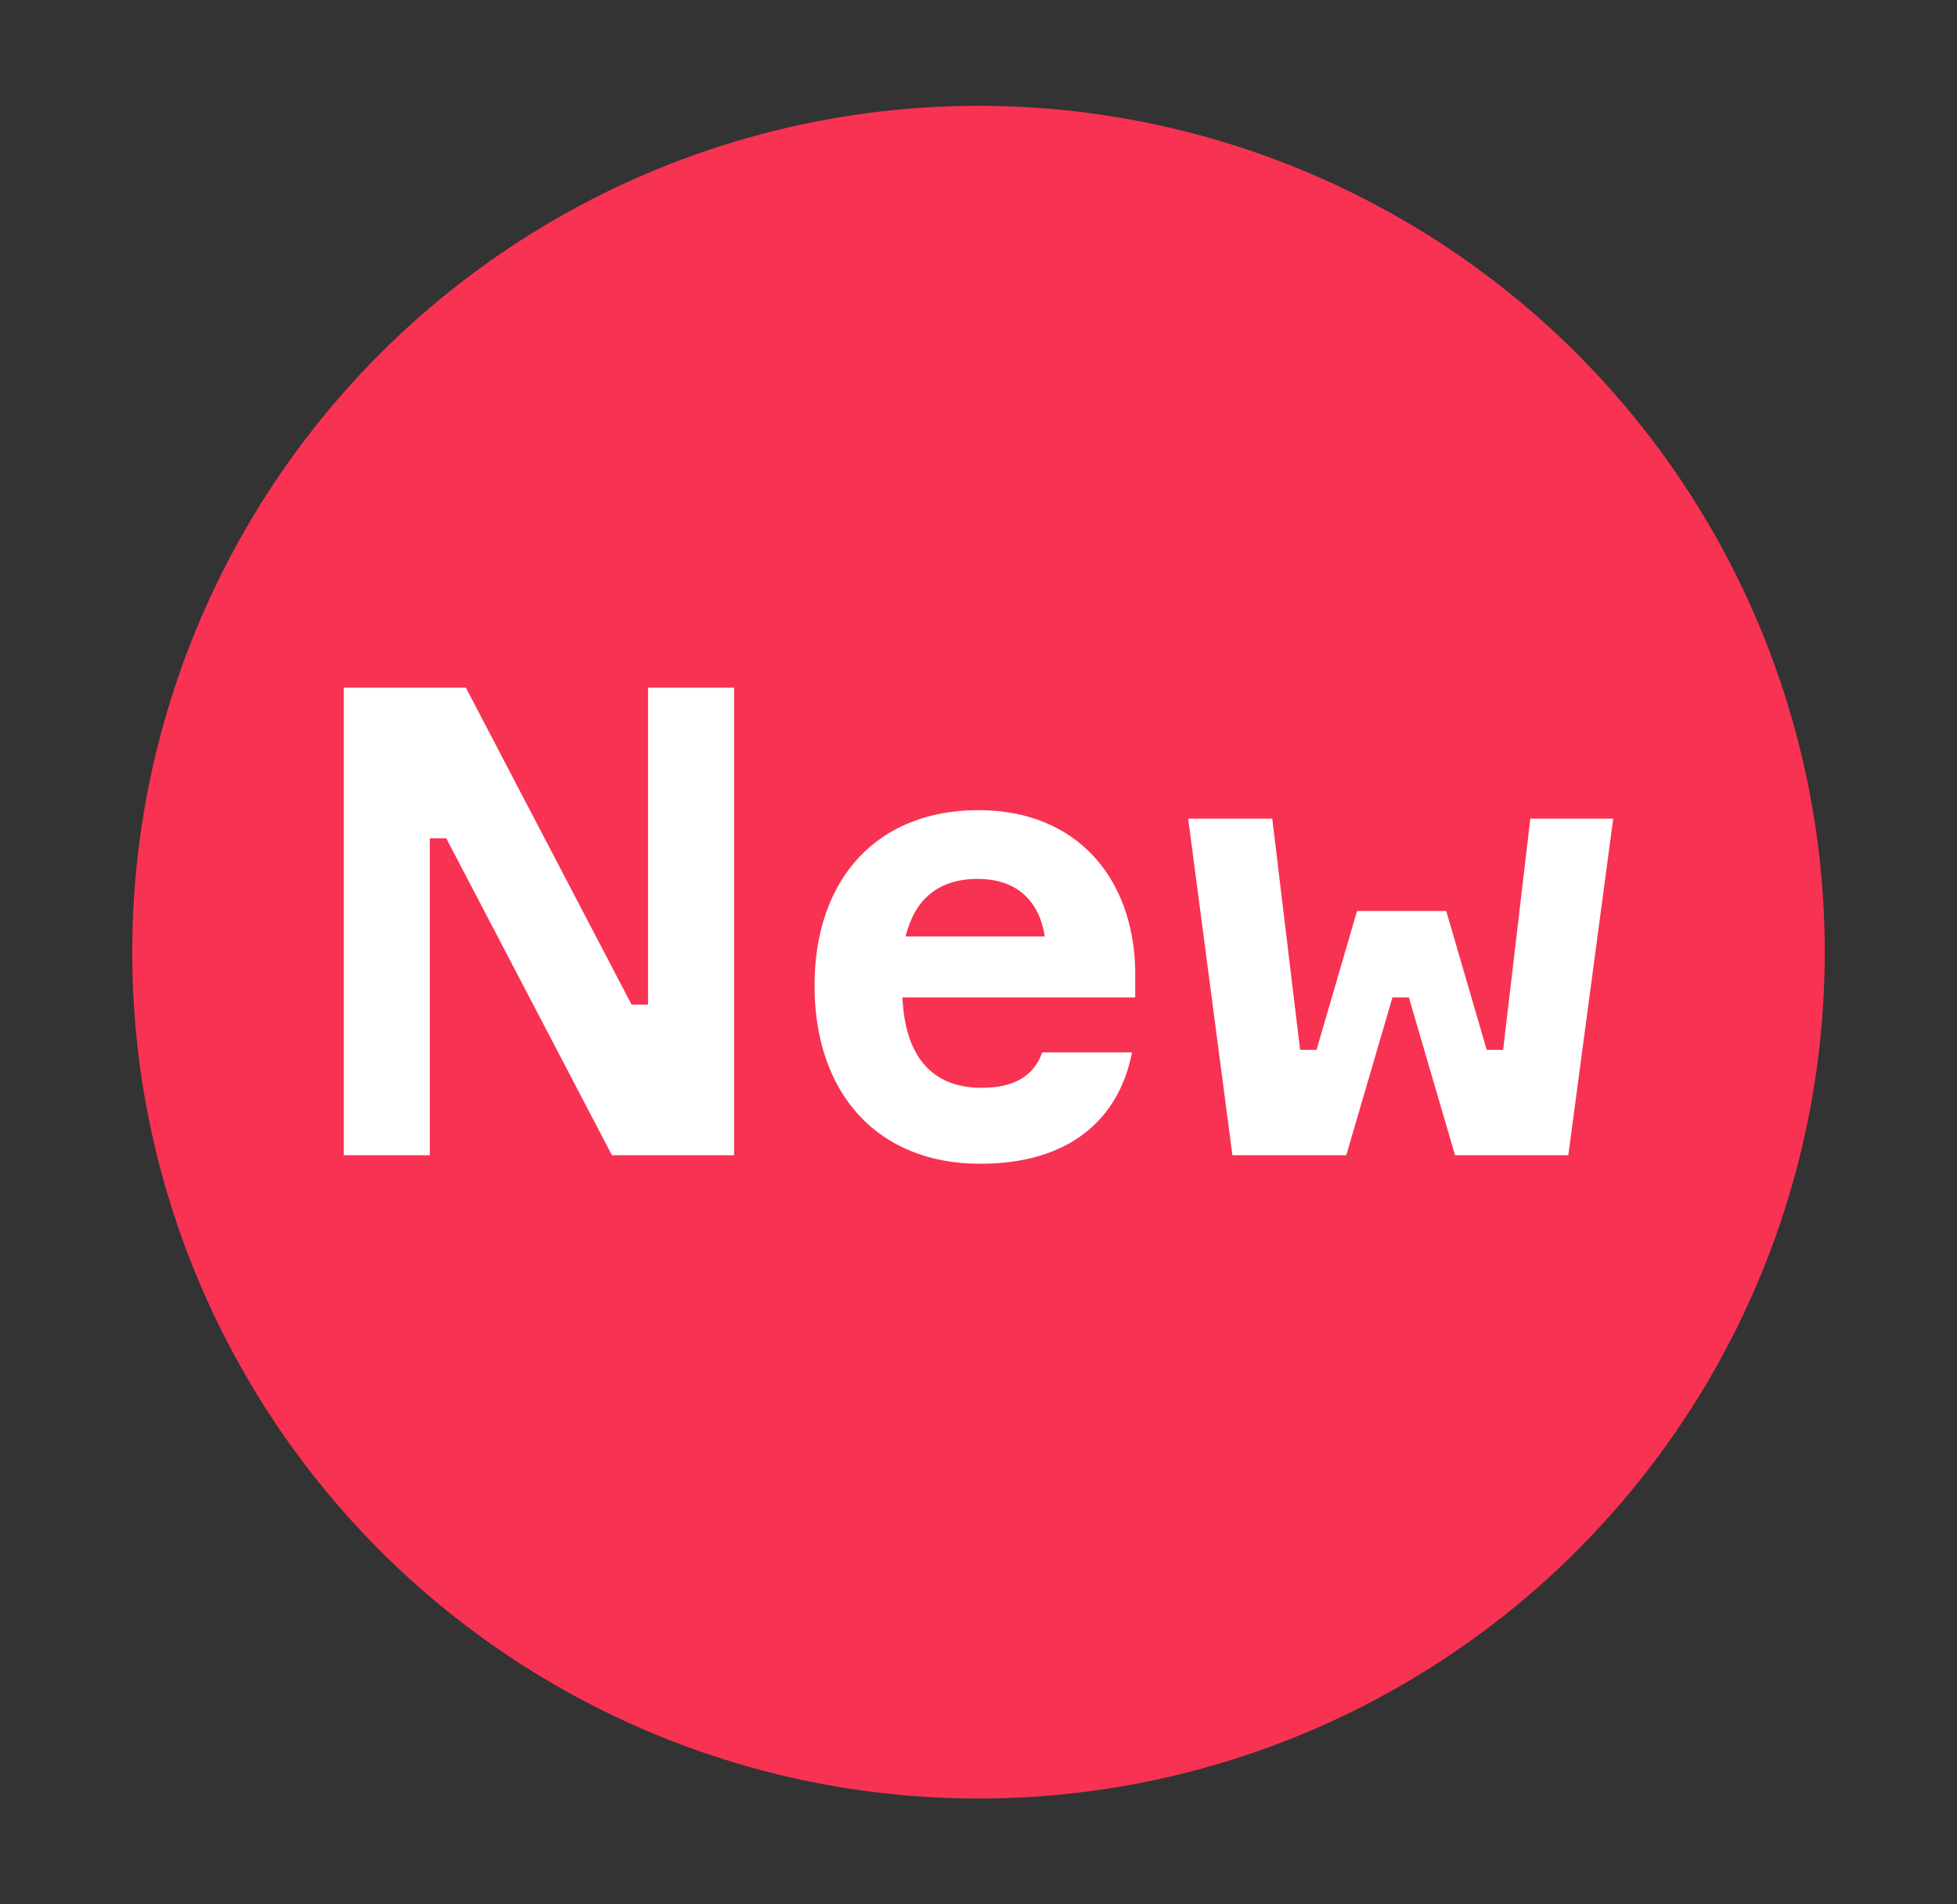
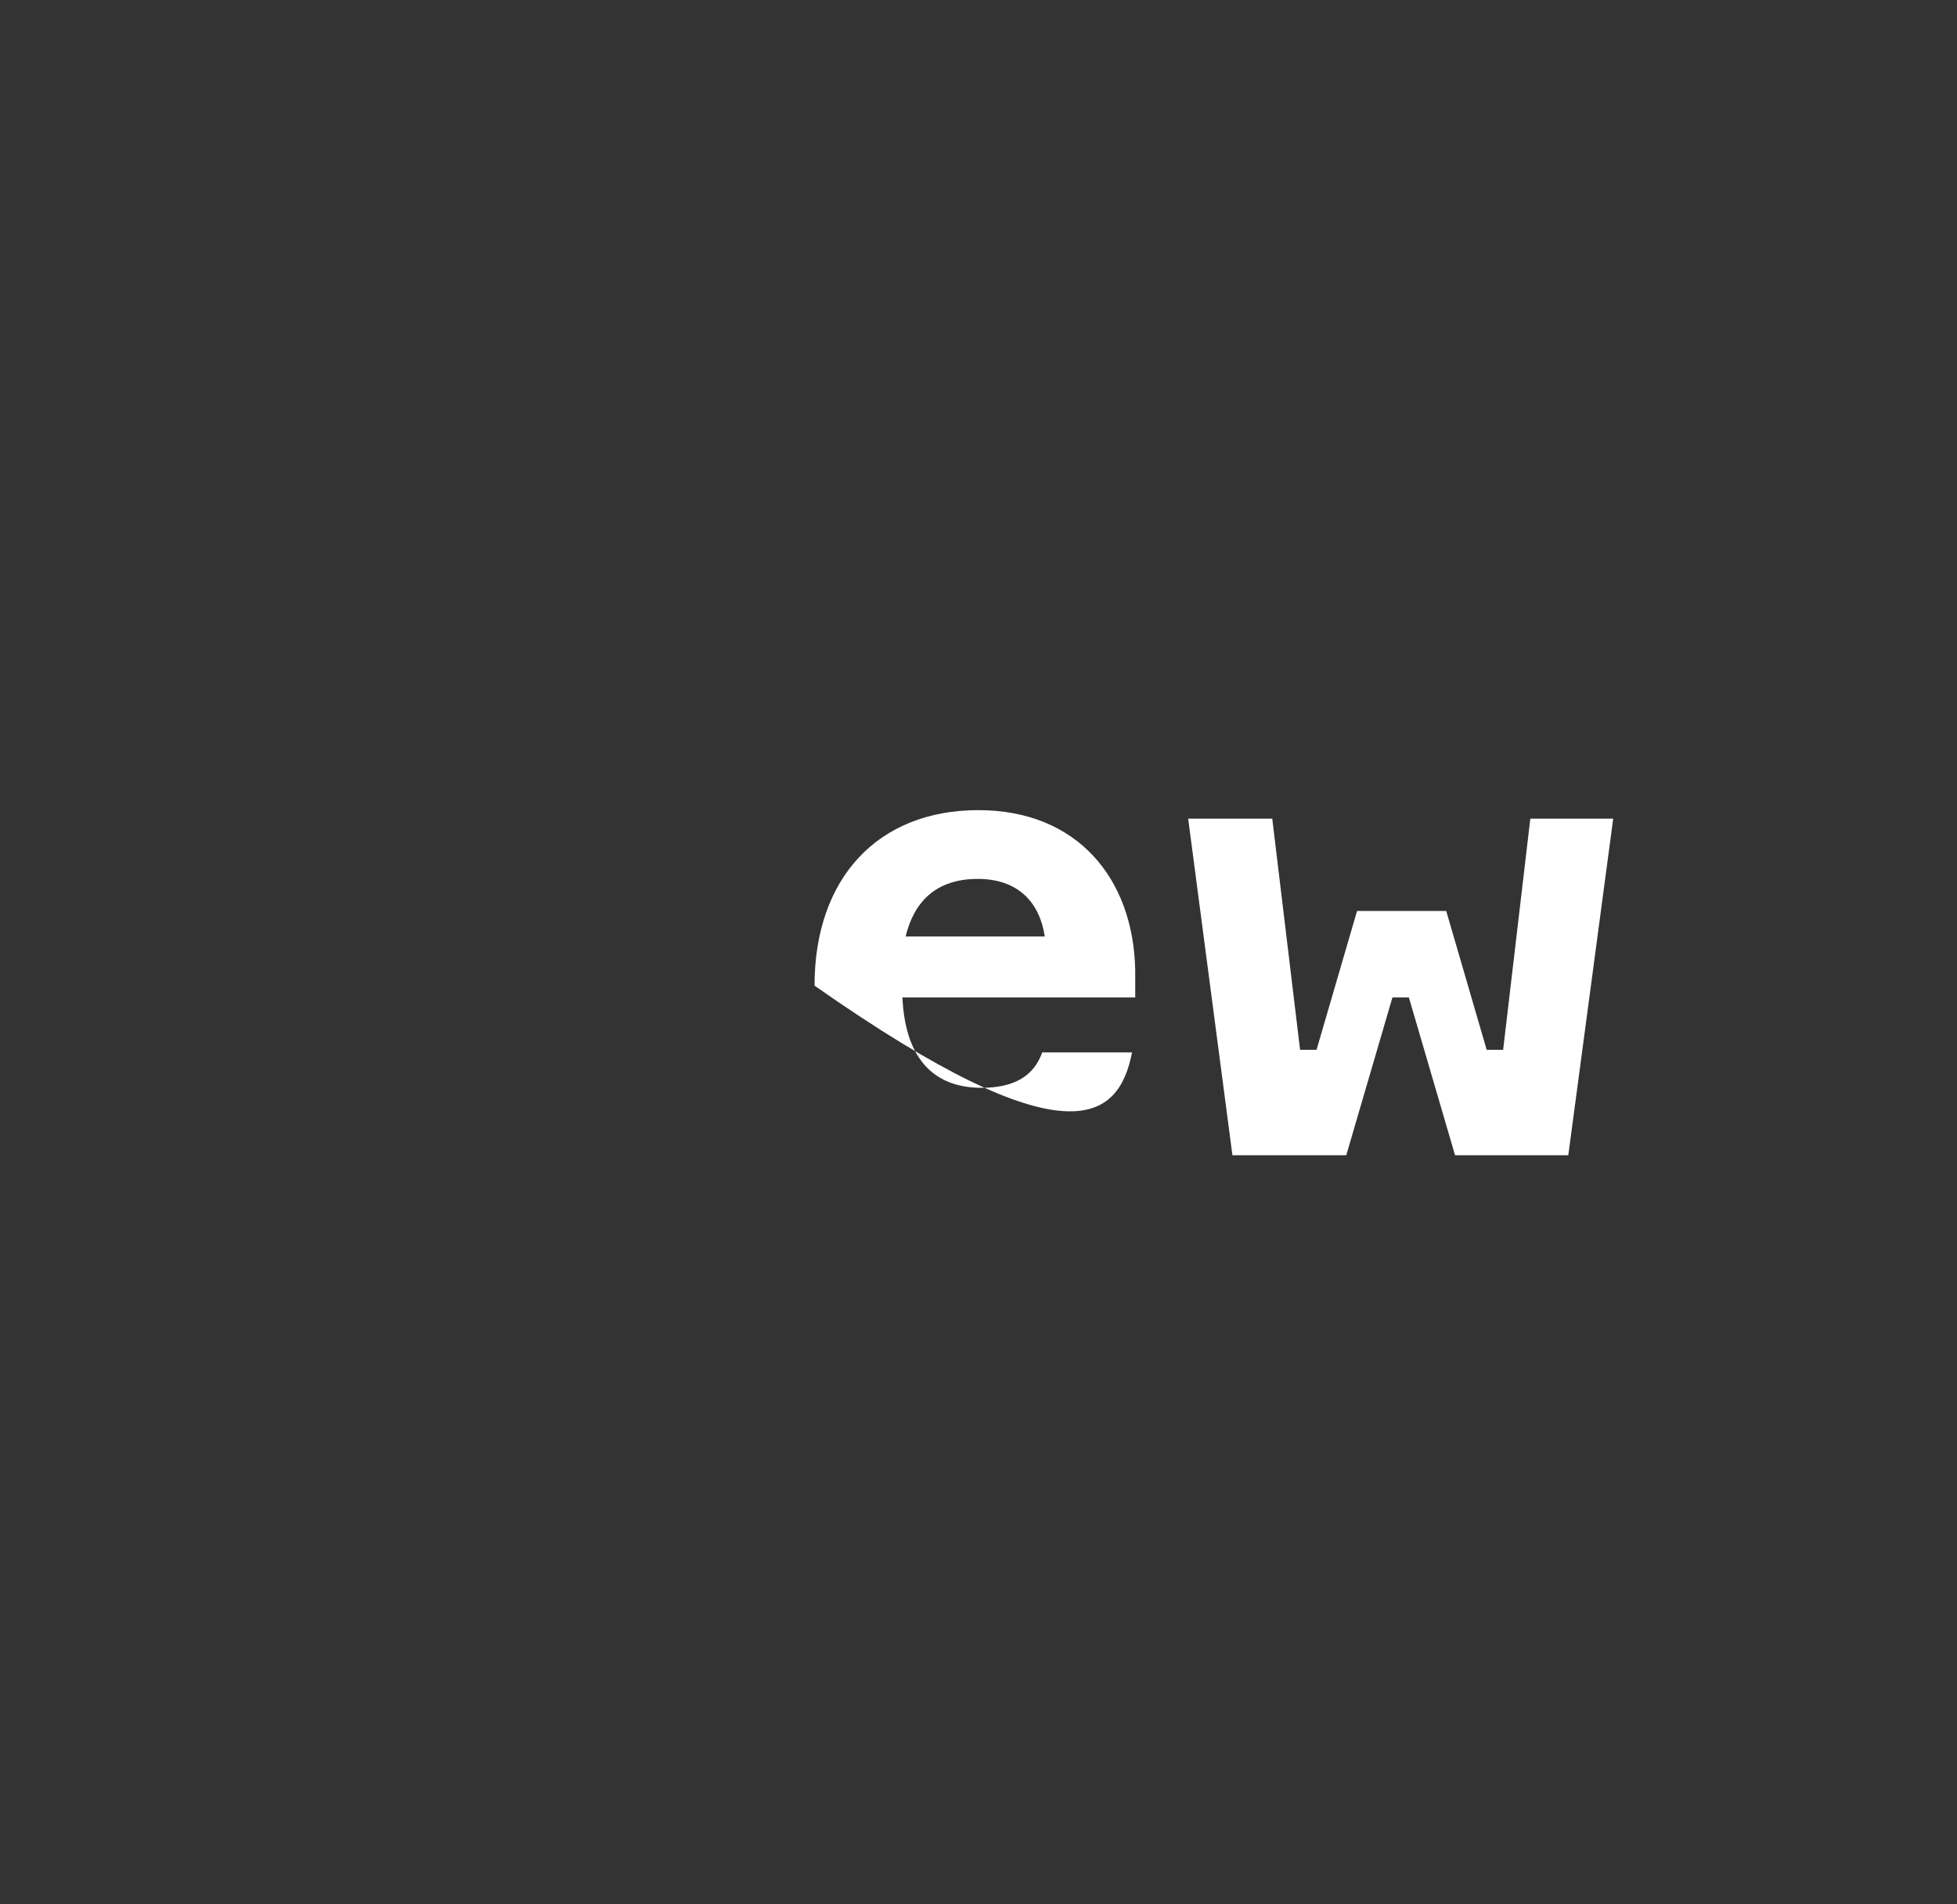
<svg xmlns="http://www.w3.org/2000/svg" width="37" height="36" viewBox="0 0 37 36" fill="none">
  <rect x="0" y="0" width="37" height="36" fill="#333333" stroke="none" />
-   <circle cx="18.5" cy="18" r="16" fill="#F83253" />
-   <path d="M12.252 13V18.992H11.941L8.808 13H6.5V21.839H8.126V15.847H8.437L11.57 21.839H13.879V13H12.252Z" fill="white" />
-   <path d="M21.463 18.336C21.427 16.602 20.363 15.315 18.497 15.315C16.596 15.315 15.4 16.602 15.4 18.633C15.4 20.663 16.584 22 18.533 22C20.207 22 21.152 21.171 21.403 19.895H19.705C19.55 20.329 19.191 20.564 18.557 20.564C17.6 20.564 17.11 19.945 17.062 18.856H21.463V18.336ZM18.485 16.615C19.251 16.615 19.657 17.061 19.753 17.704H17.122C17.277 17.061 17.684 16.615 18.485 16.615Z" fill="white" />
+   <path d="M21.463 18.336C21.427 16.602 20.363 15.315 18.497 15.315C16.596 15.315 15.4 16.602 15.4 18.633C20.207 22 21.152 21.171 21.403 19.895H19.705C19.55 20.329 19.191 20.564 18.557 20.564C17.6 20.564 17.11 19.945 17.062 18.856H21.463V18.336ZM18.485 16.615C19.251 16.615 19.657 17.061 19.753 17.704H17.122C17.277 17.061 17.684 16.615 18.485 16.615Z" fill="white" />
  <path d="M25.657 17.221L24.891 19.846H24.58L24.054 15.476H22.464L23.301 21.839H25.453L26.326 18.856H26.637L27.51 21.839H29.651L30.5 15.476H28.933L28.419 19.846H28.108L27.343 17.221H25.657Z" fill="white" />
</svg>